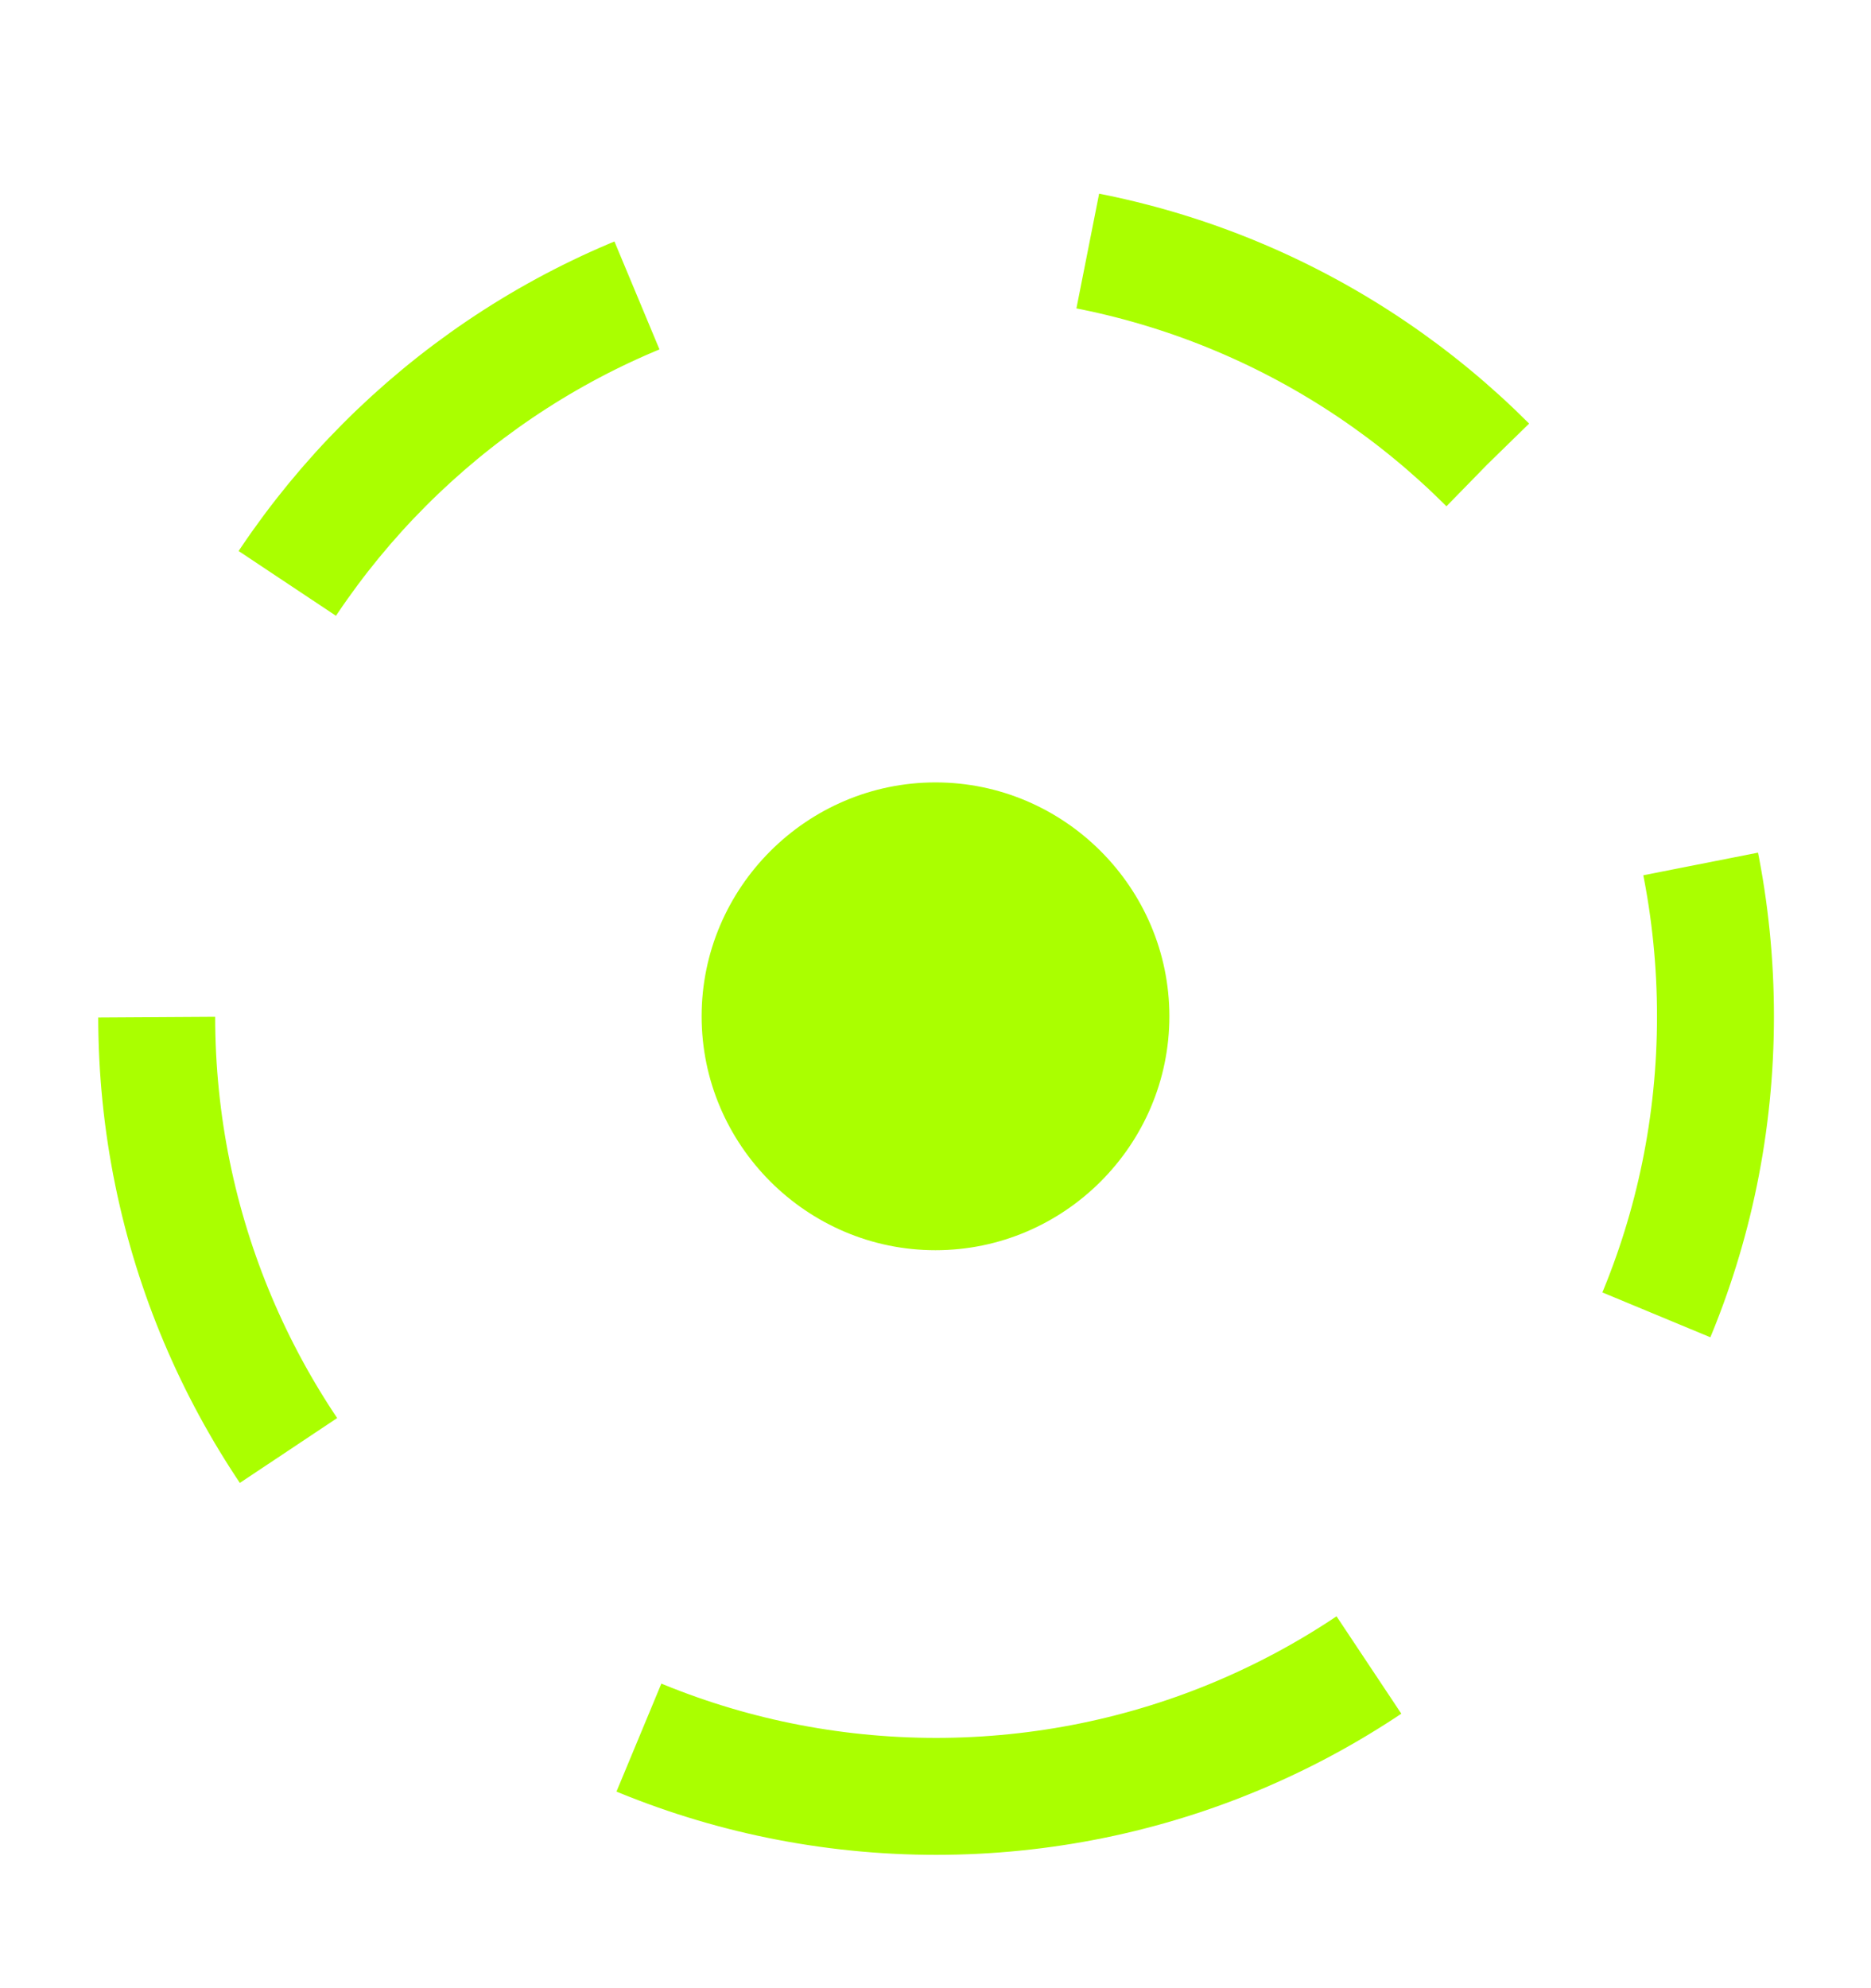
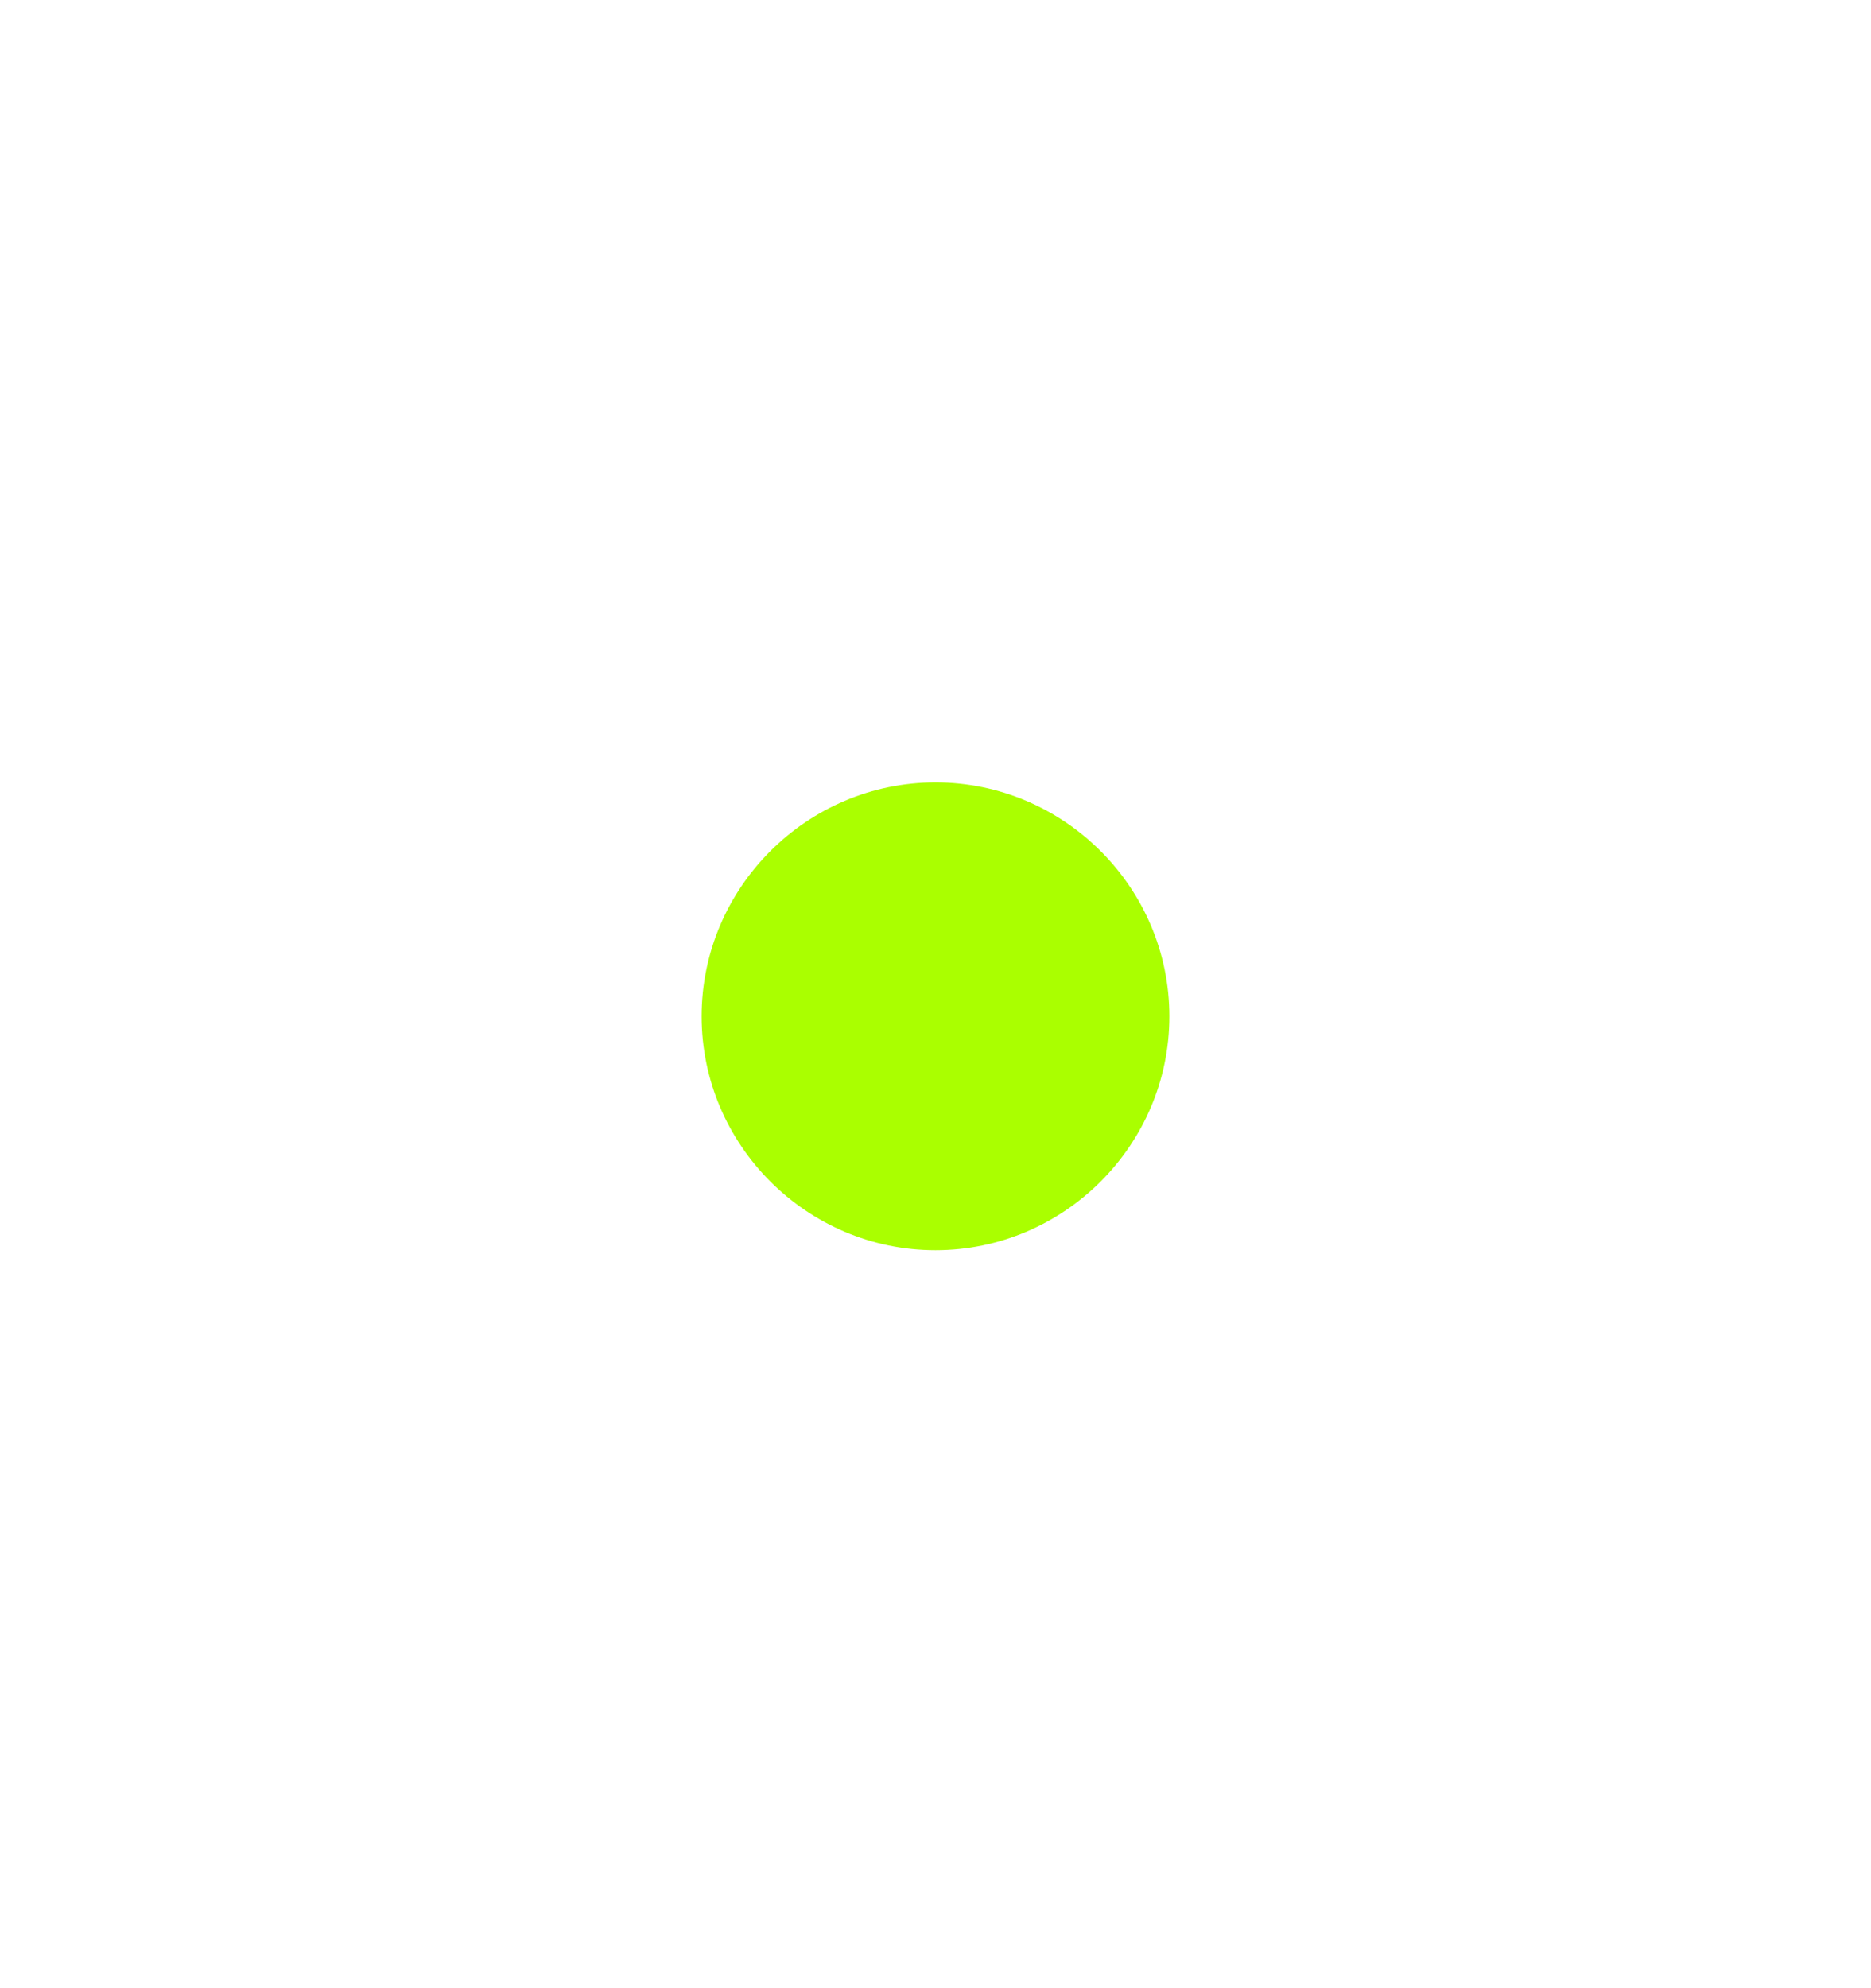
<svg xmlns="http://www.w3.org/2000/svg" id="Layer_1" data-name="Layer 1" viewBox="0 0 16 17">
  <defs>
    <style>
      .cls-1 {
        fill: none;
        stroke: #af0;
        stroke-dasharray: 3.93 3.93;
        stroke-miterlimit: 10;
      }

      .cls-2 {
        fill: #af0;
      }
    </style>
  </defs>
-   <path class="cls-1" d="M8,15.36c3.68,0,6.67-2.98,6.67-6.67s-2.98-6.67-6.67-6.67S1.34,5.01,1.34,8.69s2.98,6.67,6.67,6.67Z" />
  <path class="cls-2" d="M8,10.69c1.1,0,2-.9,2-2s-.9-2-2-2-2,.9-2,2,.9,2,2,2Z" />
</svg>